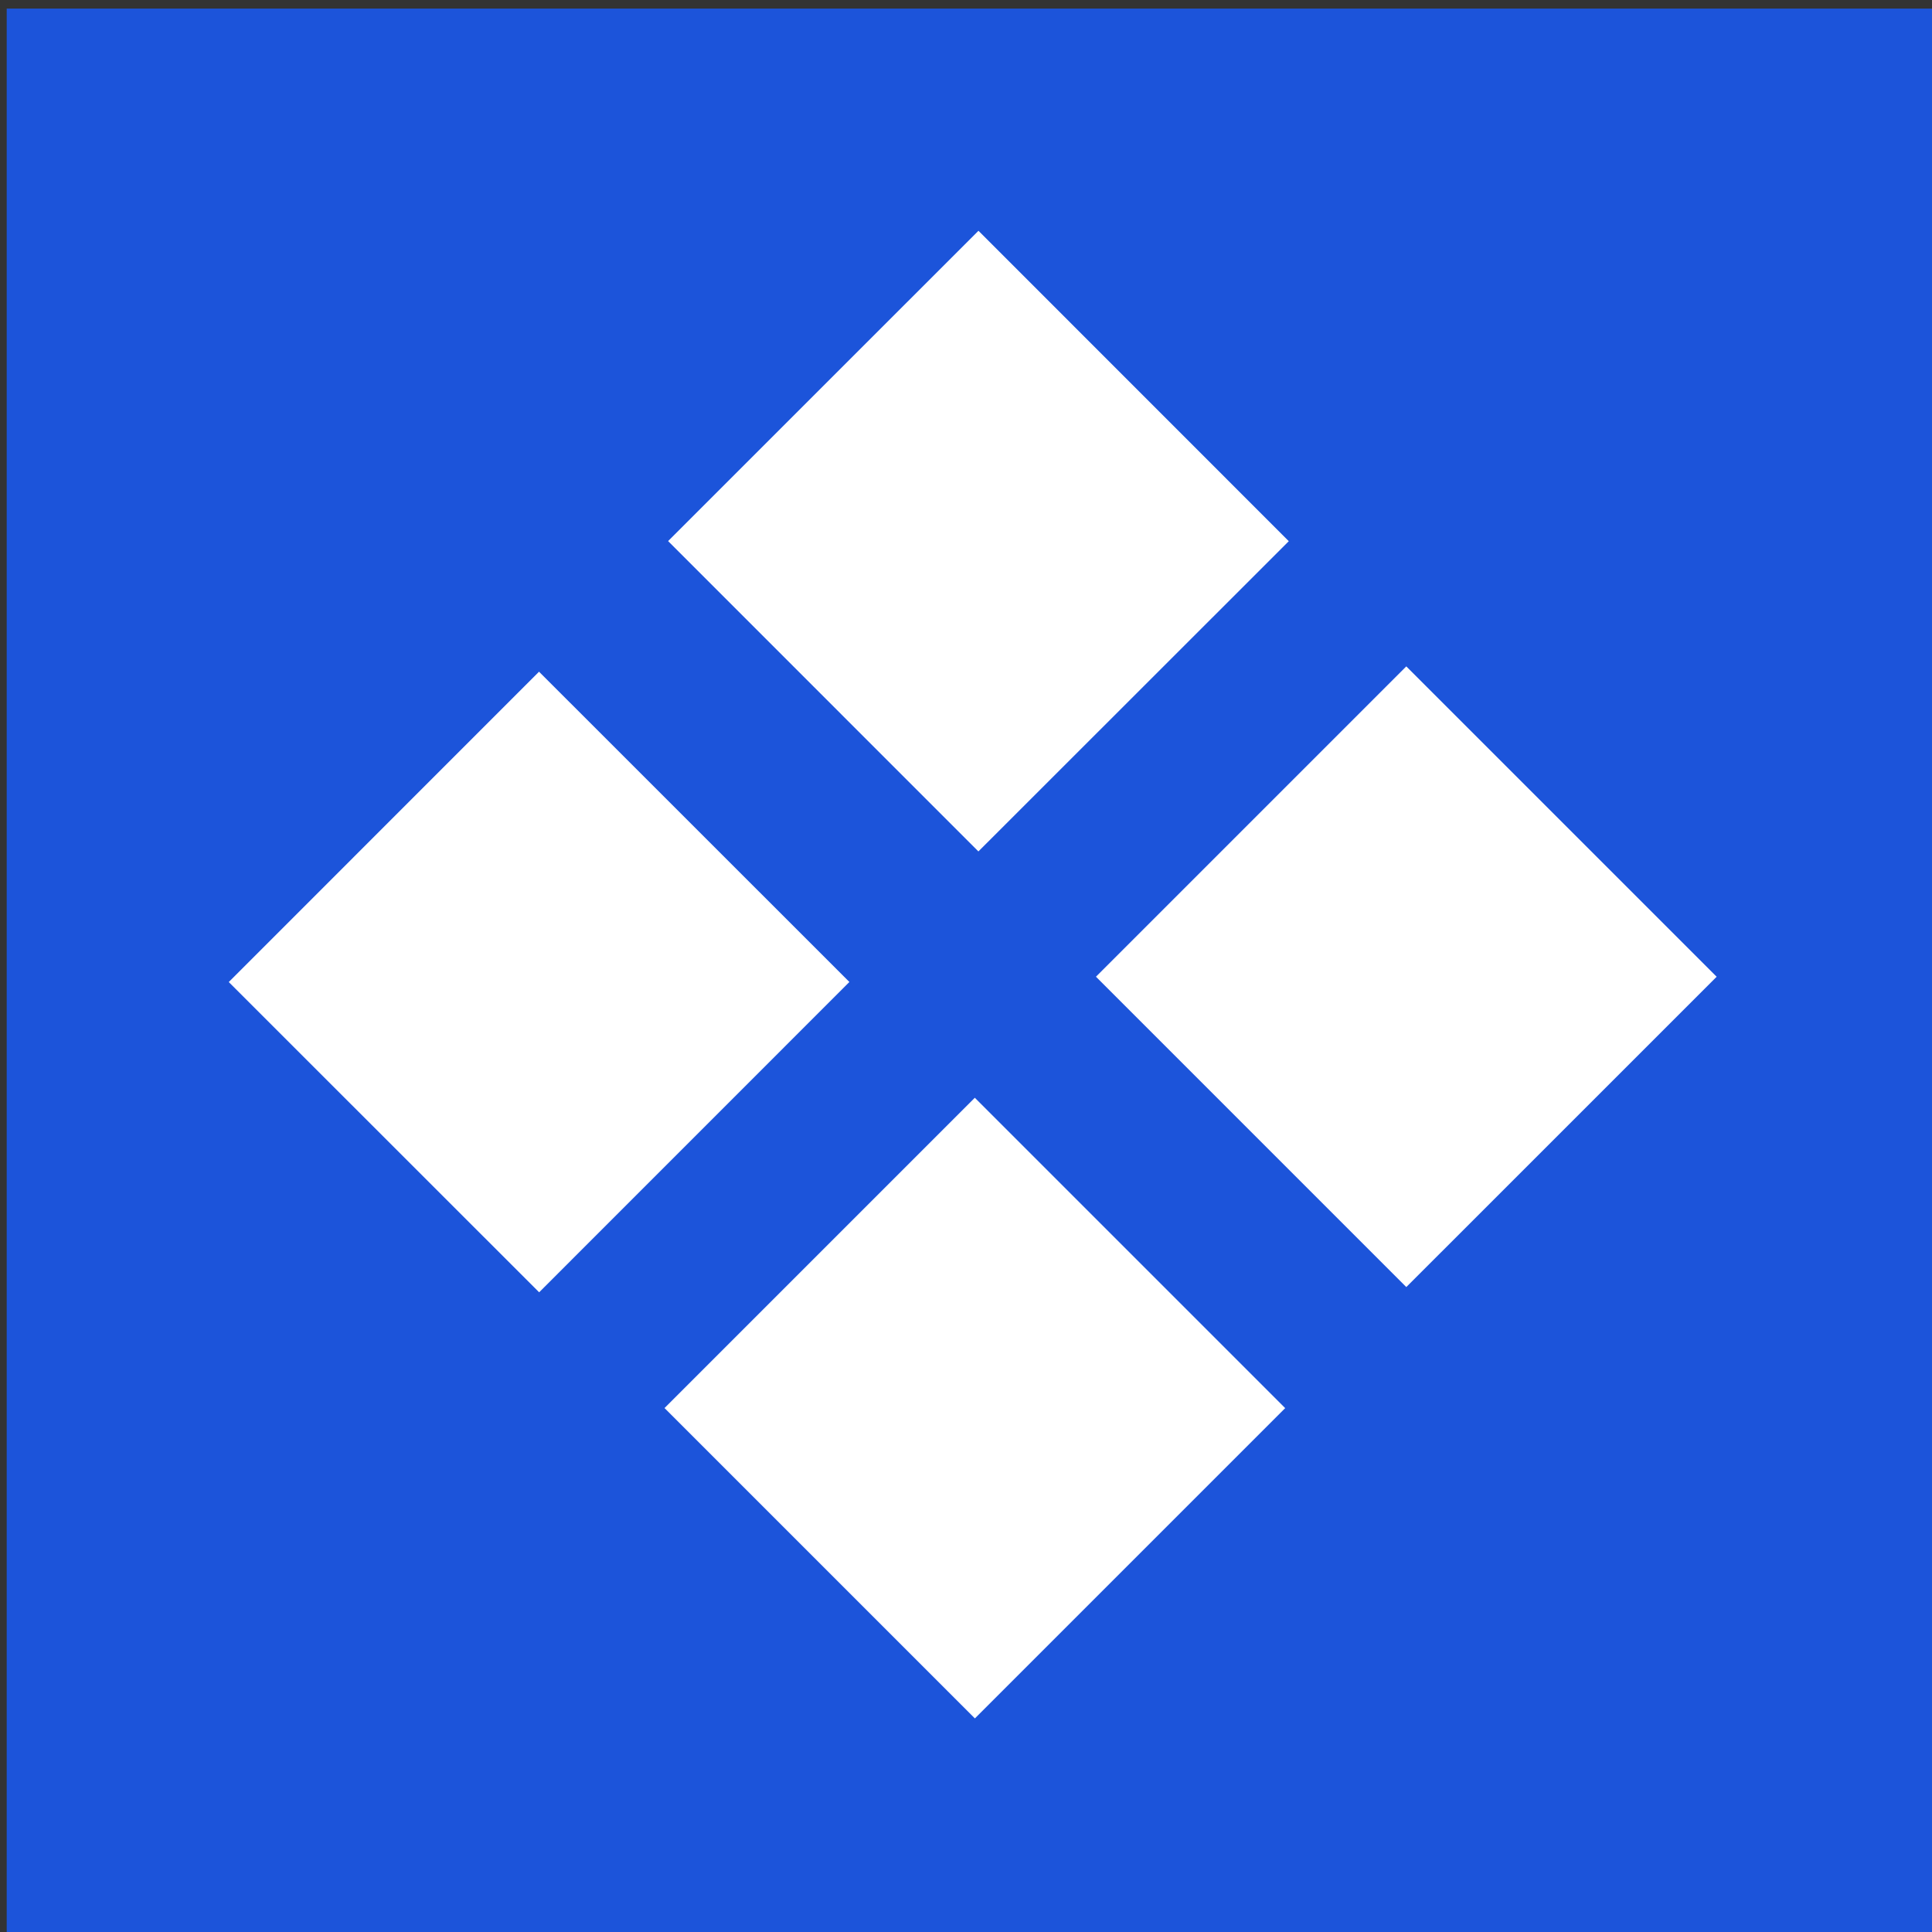
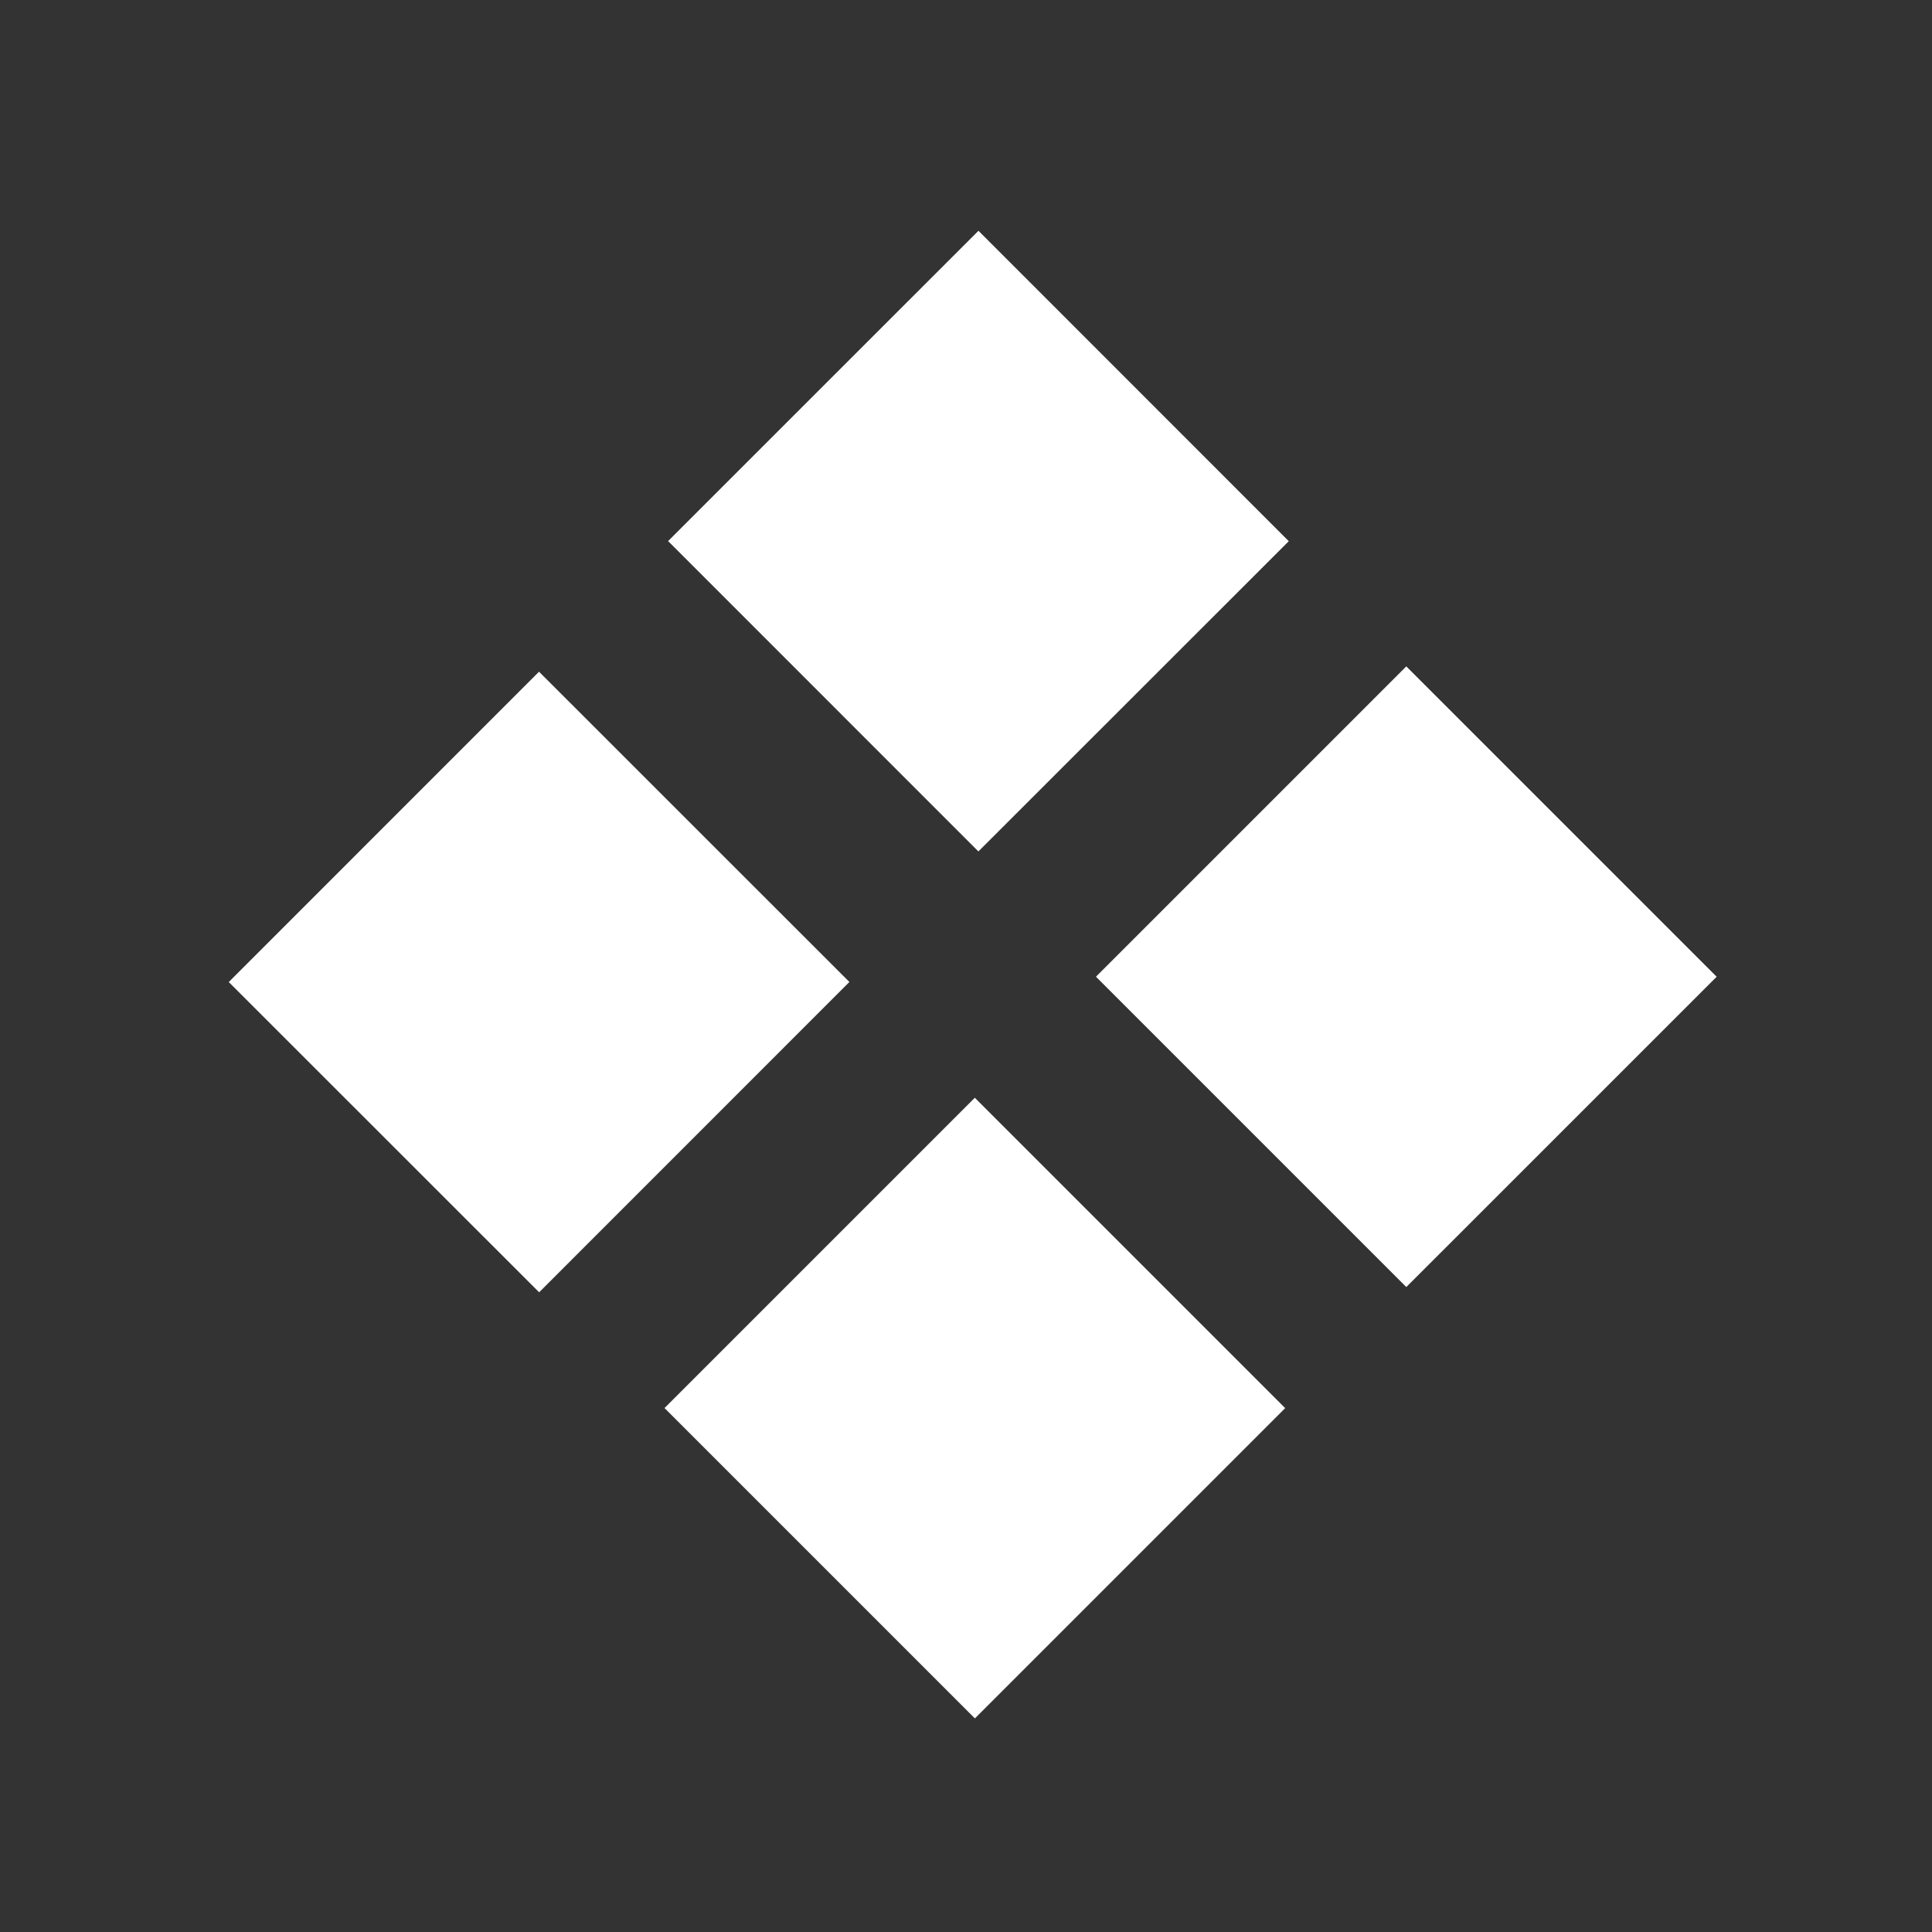
<svg xmlns="http://www.w3.org/2000/svg" viewBox="1950 2450 100 100" width="100" height="100" data-guides="{&quot;vertical&quot;:[],&quot;horizontal&quot;:[]}">
  <rect x="1950" y="2450" width="100" height="100" fill="#333333" stroke="none" />
-   <path color="rgb(51, 51, 51)" fill-rule="evenodd" fill="#1c54da" font-size-adjust="none" x="0" y="0" width="100" height="100" rx="50" ry="50" id="tSvg40b0dd576" title="Rectangle 2" fill-opacity="1" stroke="none" stroke-opacity="1" d="M 1950.347 2450.445L 2050.347 2450.445L 2050.347 2550.445L 1950.347 2550.445Z" style="transform: rotate(0deg); transform-origin: 2000.35px 2500.45px;" />
  <path fill="#ffffff" stroke="#ffffff" fill-opacity="1" stroke-width="1" stroke-opacity="1" color="rgb(51, 51, 51)" fill-rule="evenodd" font-size-adjust="none" id="tSvg1b425ee389" title="Path 2" d="M 1985.288 2478.006 C 1990.407 2472.888 1995.526 2467.77 2000.645 2462.652C 2005.763 2467.772 2010.882 2472.892 2016 2478.012C 2010.881 2483.129 2005.761 2488.246 2000.642 2493.363C 1995.524 2488.244 1990.406 2483.125 1985.288 2478.006ZM 1962.548 2500.83 C 1967.665 2495.711 1972.783 2490.593 1977.9 2485.474C 1983.019 2490.592 1988.138 2495.709 1993.257 2500.827C 1988.14 2505.945 1983.023 2511.064 1977.906 2516.182C 1972.787 2511.065 1967.667 2505.947 1962.548 2500.83ZM 2000.457 2507.527 C 1995.339 2512.645 1990.221 2517.763 1985.103 2522.881C 1990.222 2528 1995.341 2533.119 2000.46 2538.238C 2005.578 2533.12 2010.696 2528.002 2015.814 2522.884C 2010.695 2517.765 2005.576 2512.646 2000.457 2507.527ZM 2007.434 2500.554 C 2012.552 2495.436 2017.671 2490.317 2022.789 2485.199C 2027.908 2490.318 2033.028 2495.437 2038.147 2500.556C 2033.028 2505.674 2027.909 2510.793 2022.79 2515.911C 2017.671 2510.792 2012.553 2505.673 2007.434 2500.554Z" />
  <defs />
</svg>